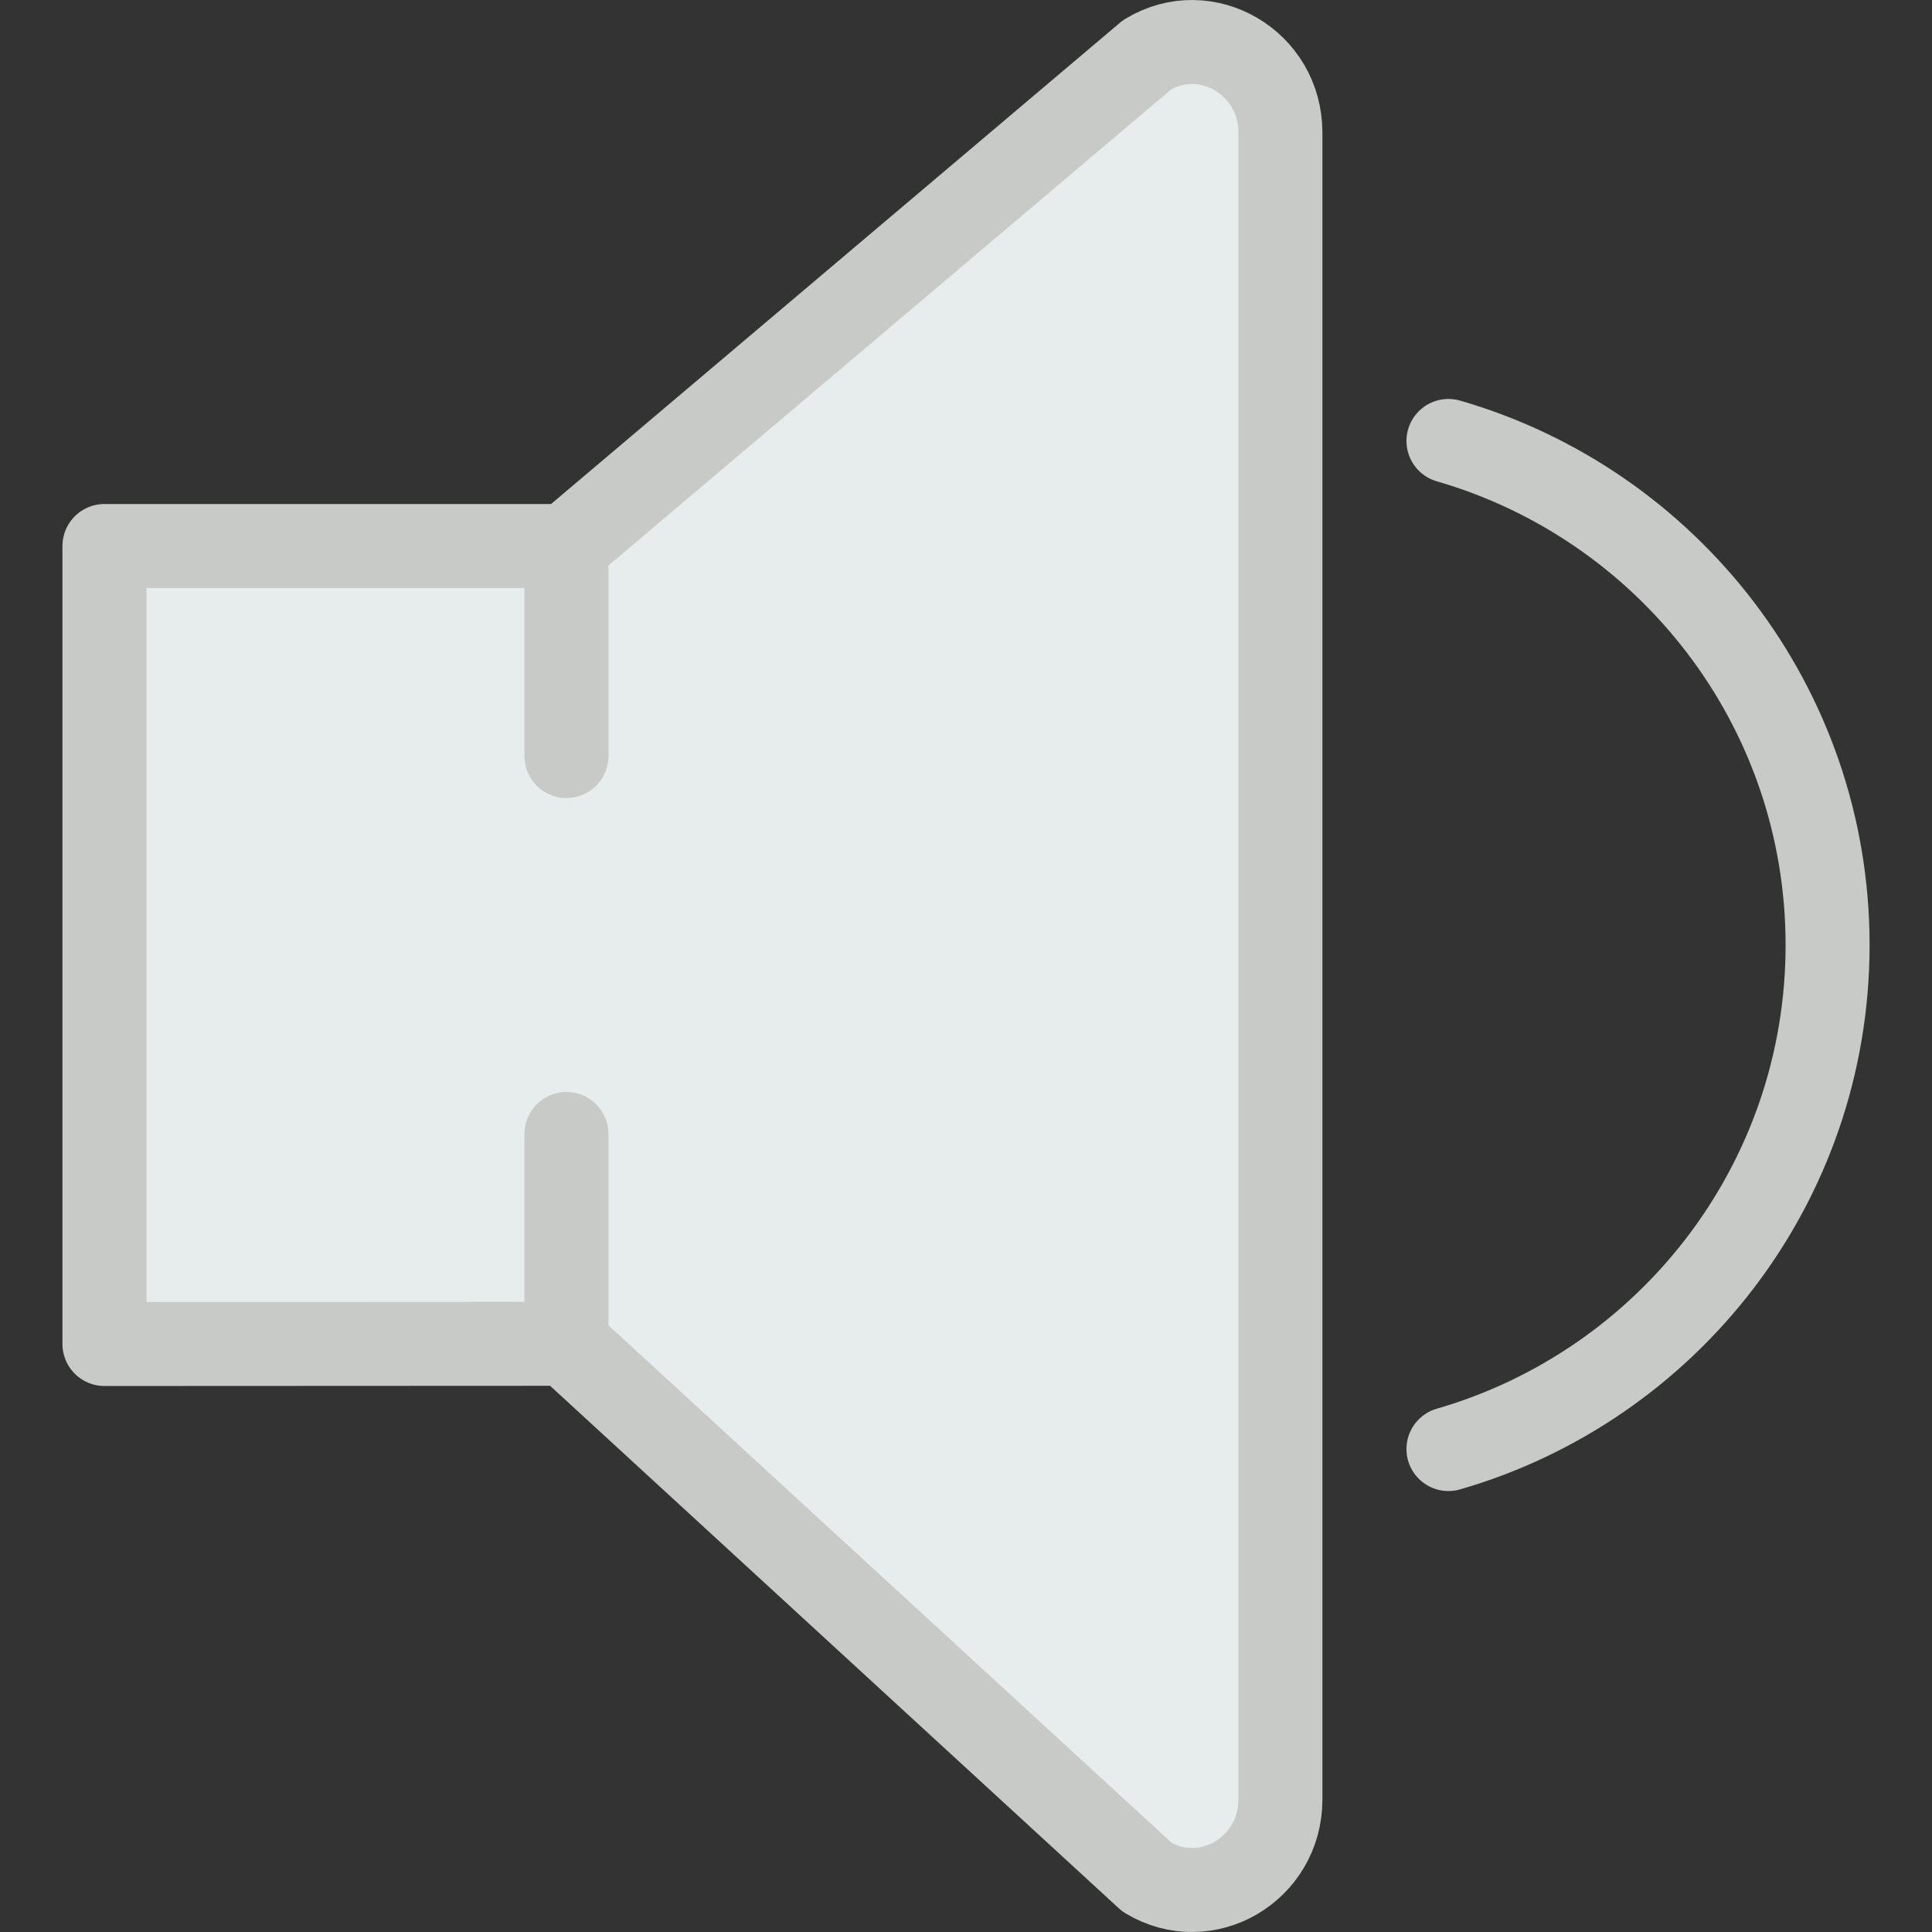
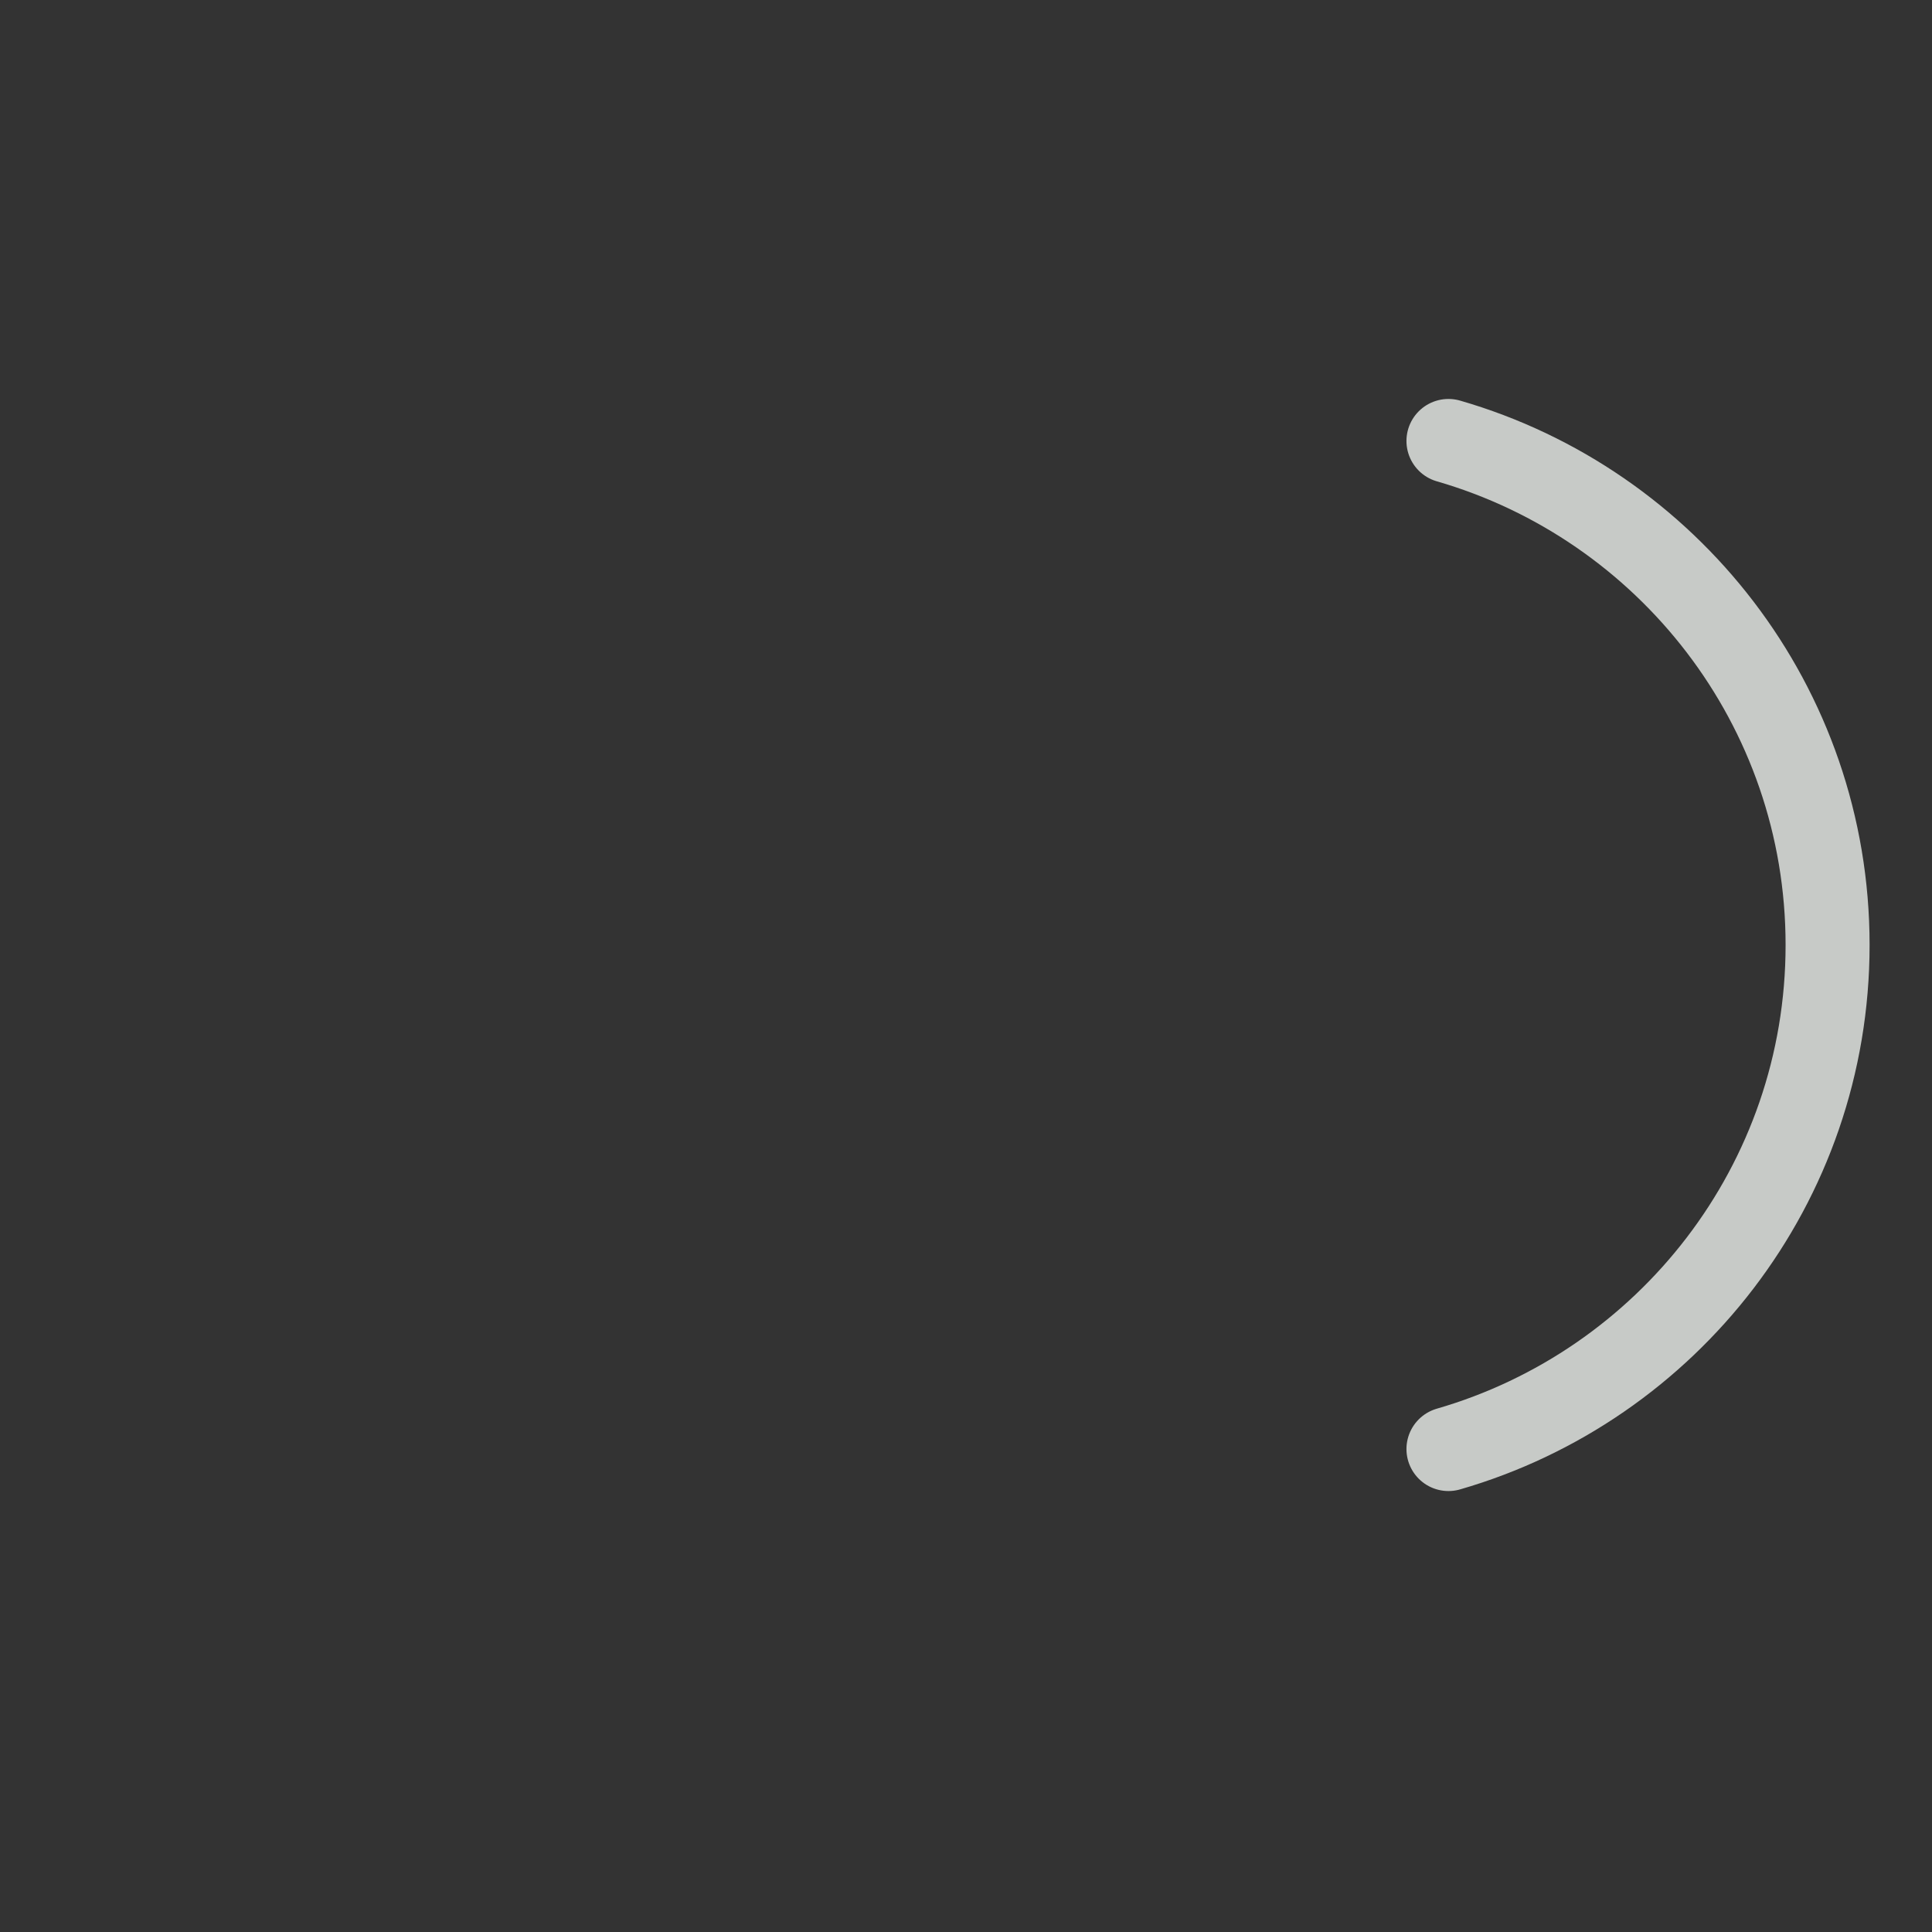
<svg xmlns="http://www.w3.org/2000/svg" version="1.1" id="Capa_1" viewBox="0 0 46 46" xml:space="preserve">
  <rect x="0" y="0" width="46" height="46" fill="#333333" stroke="none" />
-   <path style="fill:#E7ECED;stroke:#C7CAC7;stroke-width:2;stroke-linecap:round;stroke-linejoin:round;stroke-miterlimit:10;" d="  M2.487,13v19l11-0.005L27.316,44.7c1.402,0.844,3.17-0.191,3.17-1.855V3.156c0-1.665-1.768-2.7-3.17-1.855L13.487,13H2.487z" />
-   <line style="fill:#E7ECED;stroke:#C7CAC7;stroke-width:2;stroke-linecap:round;stroke-miterlimit:10;" x1="13.487" y1="13" x2="13.487" y2="18" />
-   <line style="fill:#E7ECED;stroke:#C7CAC7;stroke-width:2;stroke-linecap:round;stroke-miterlimit:10;" x1="13.487" y1="27" x2="13.487" y2="32" />
  <path style="fill:none;stroke:#C7CAC7;stroke-width:2;stroke-linecap:round;stroke-linejoin:round;stroke-miterlimit:10;" d="  M34.487,34.501c5.212-1.506,9.027-6.304,9.027-12.001s-3.815-10.494-9.027-12.001" />
</svg>